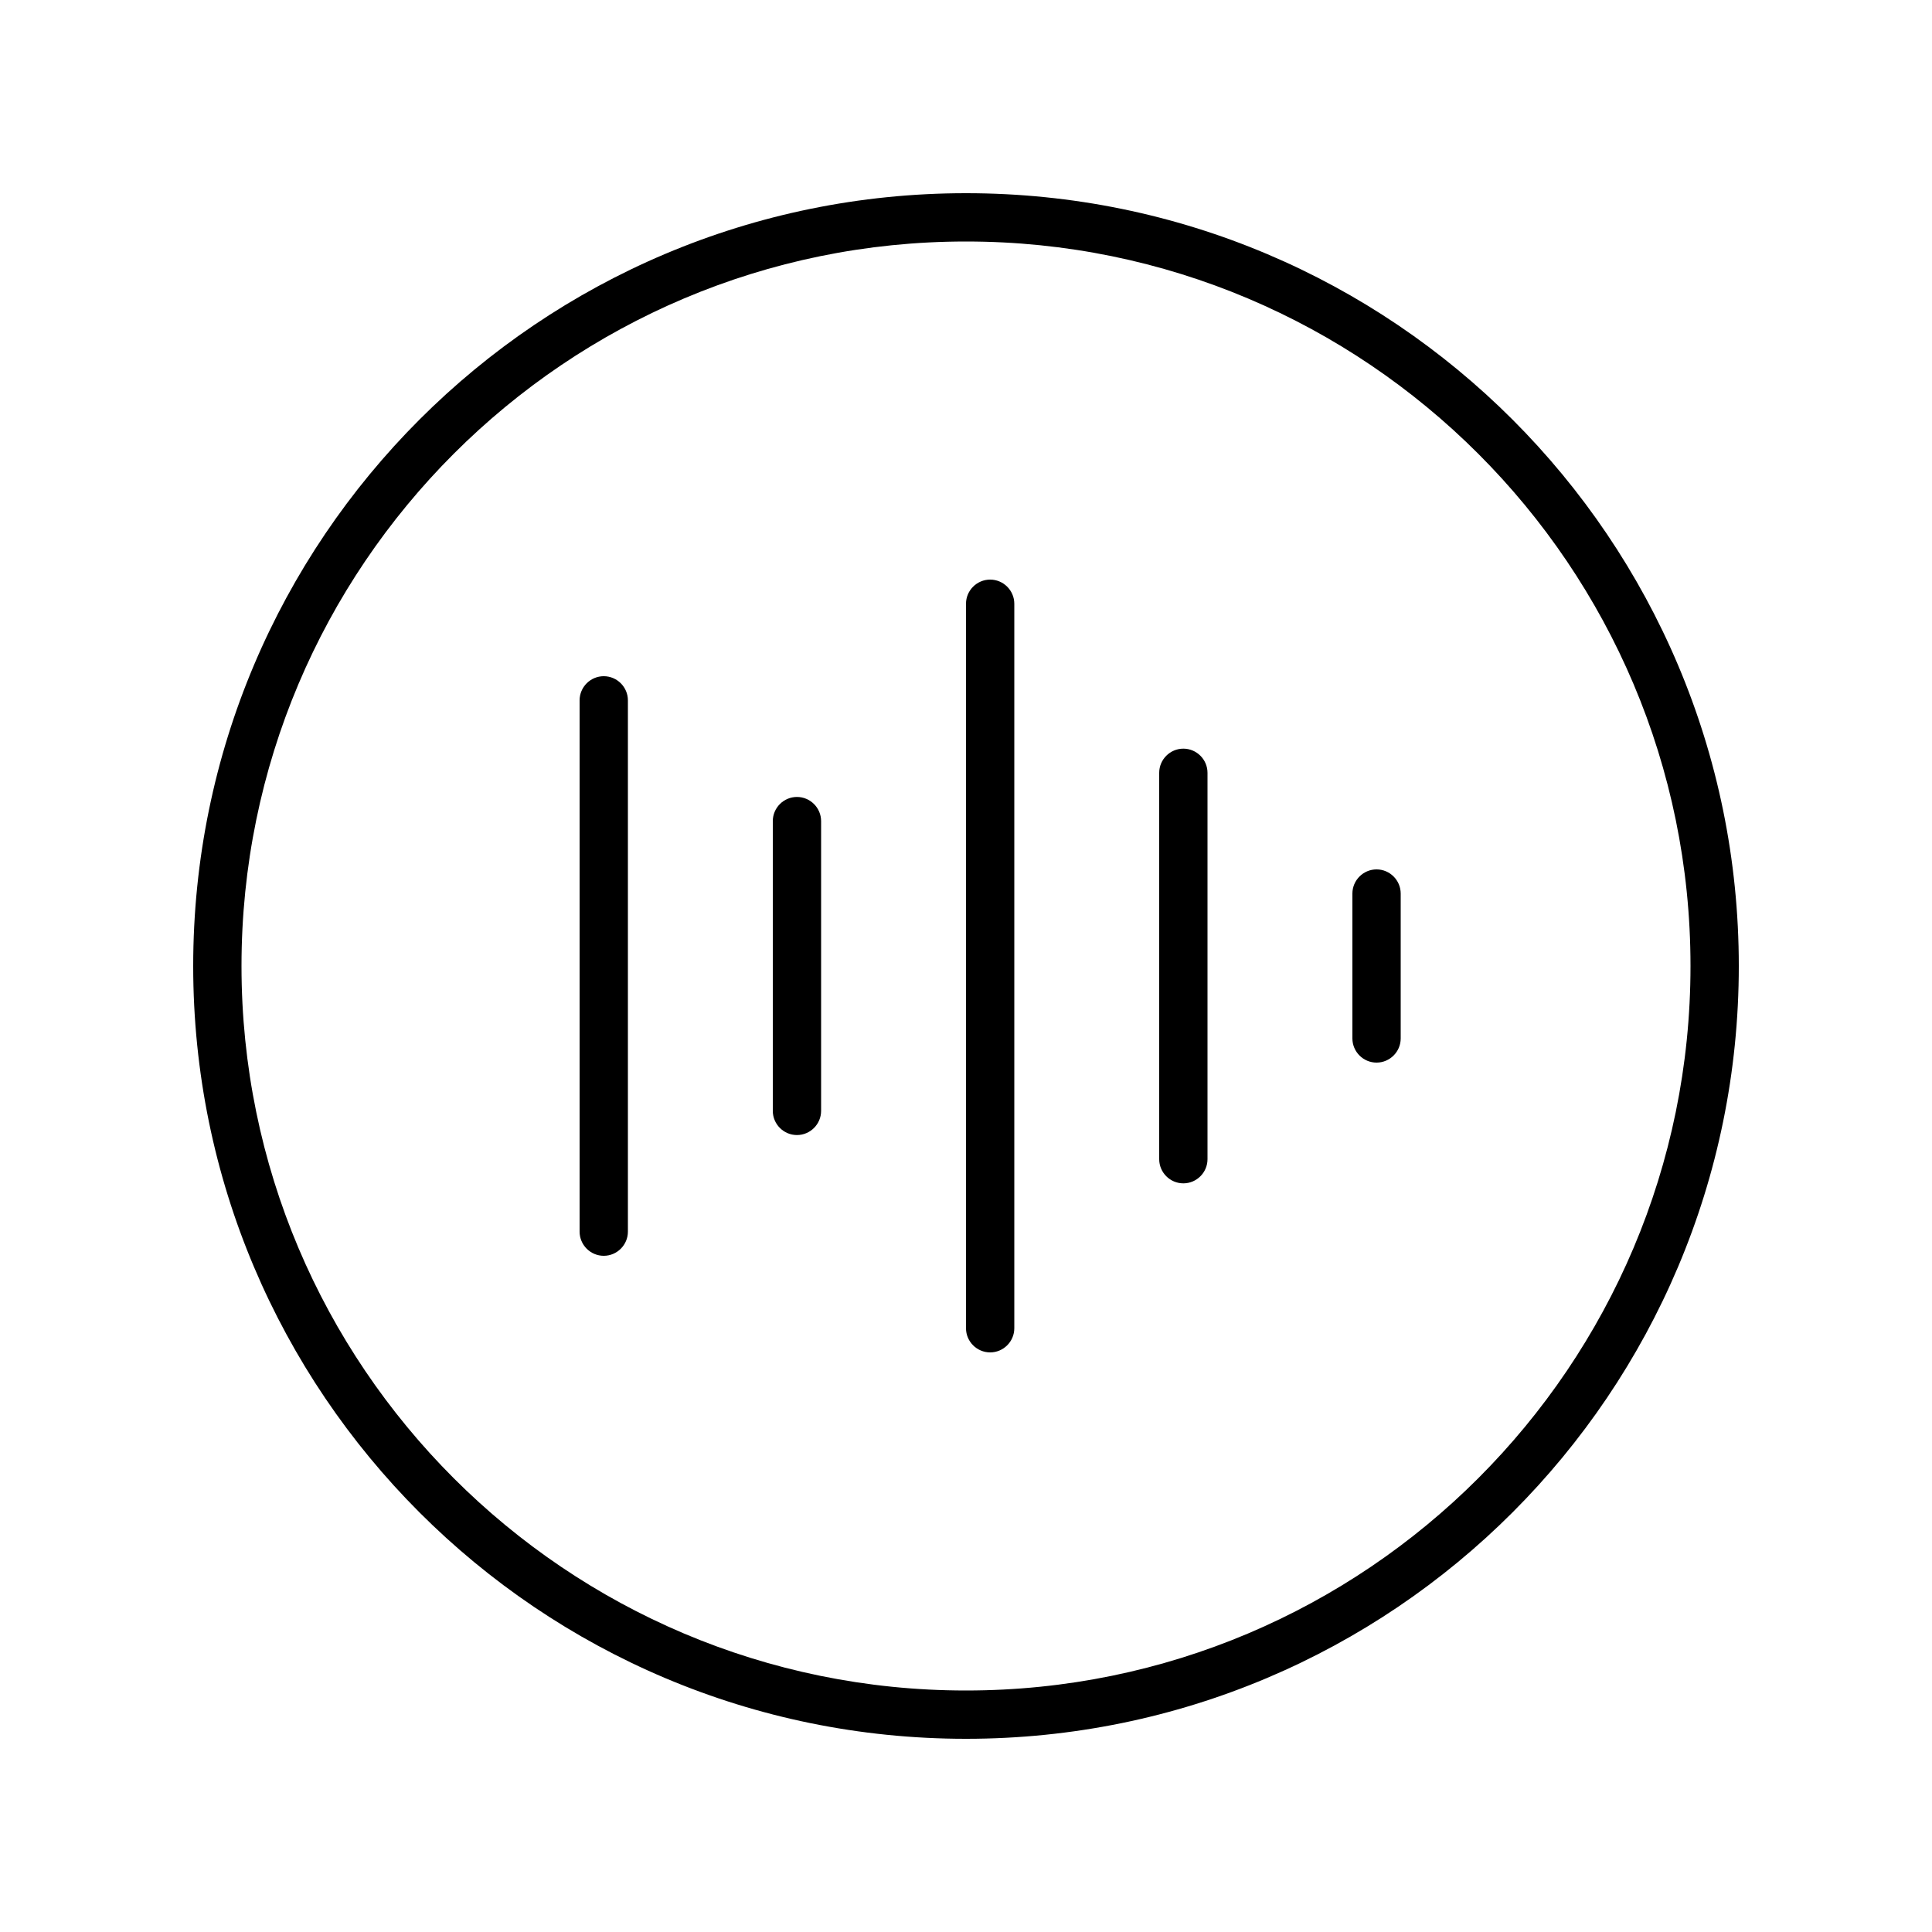
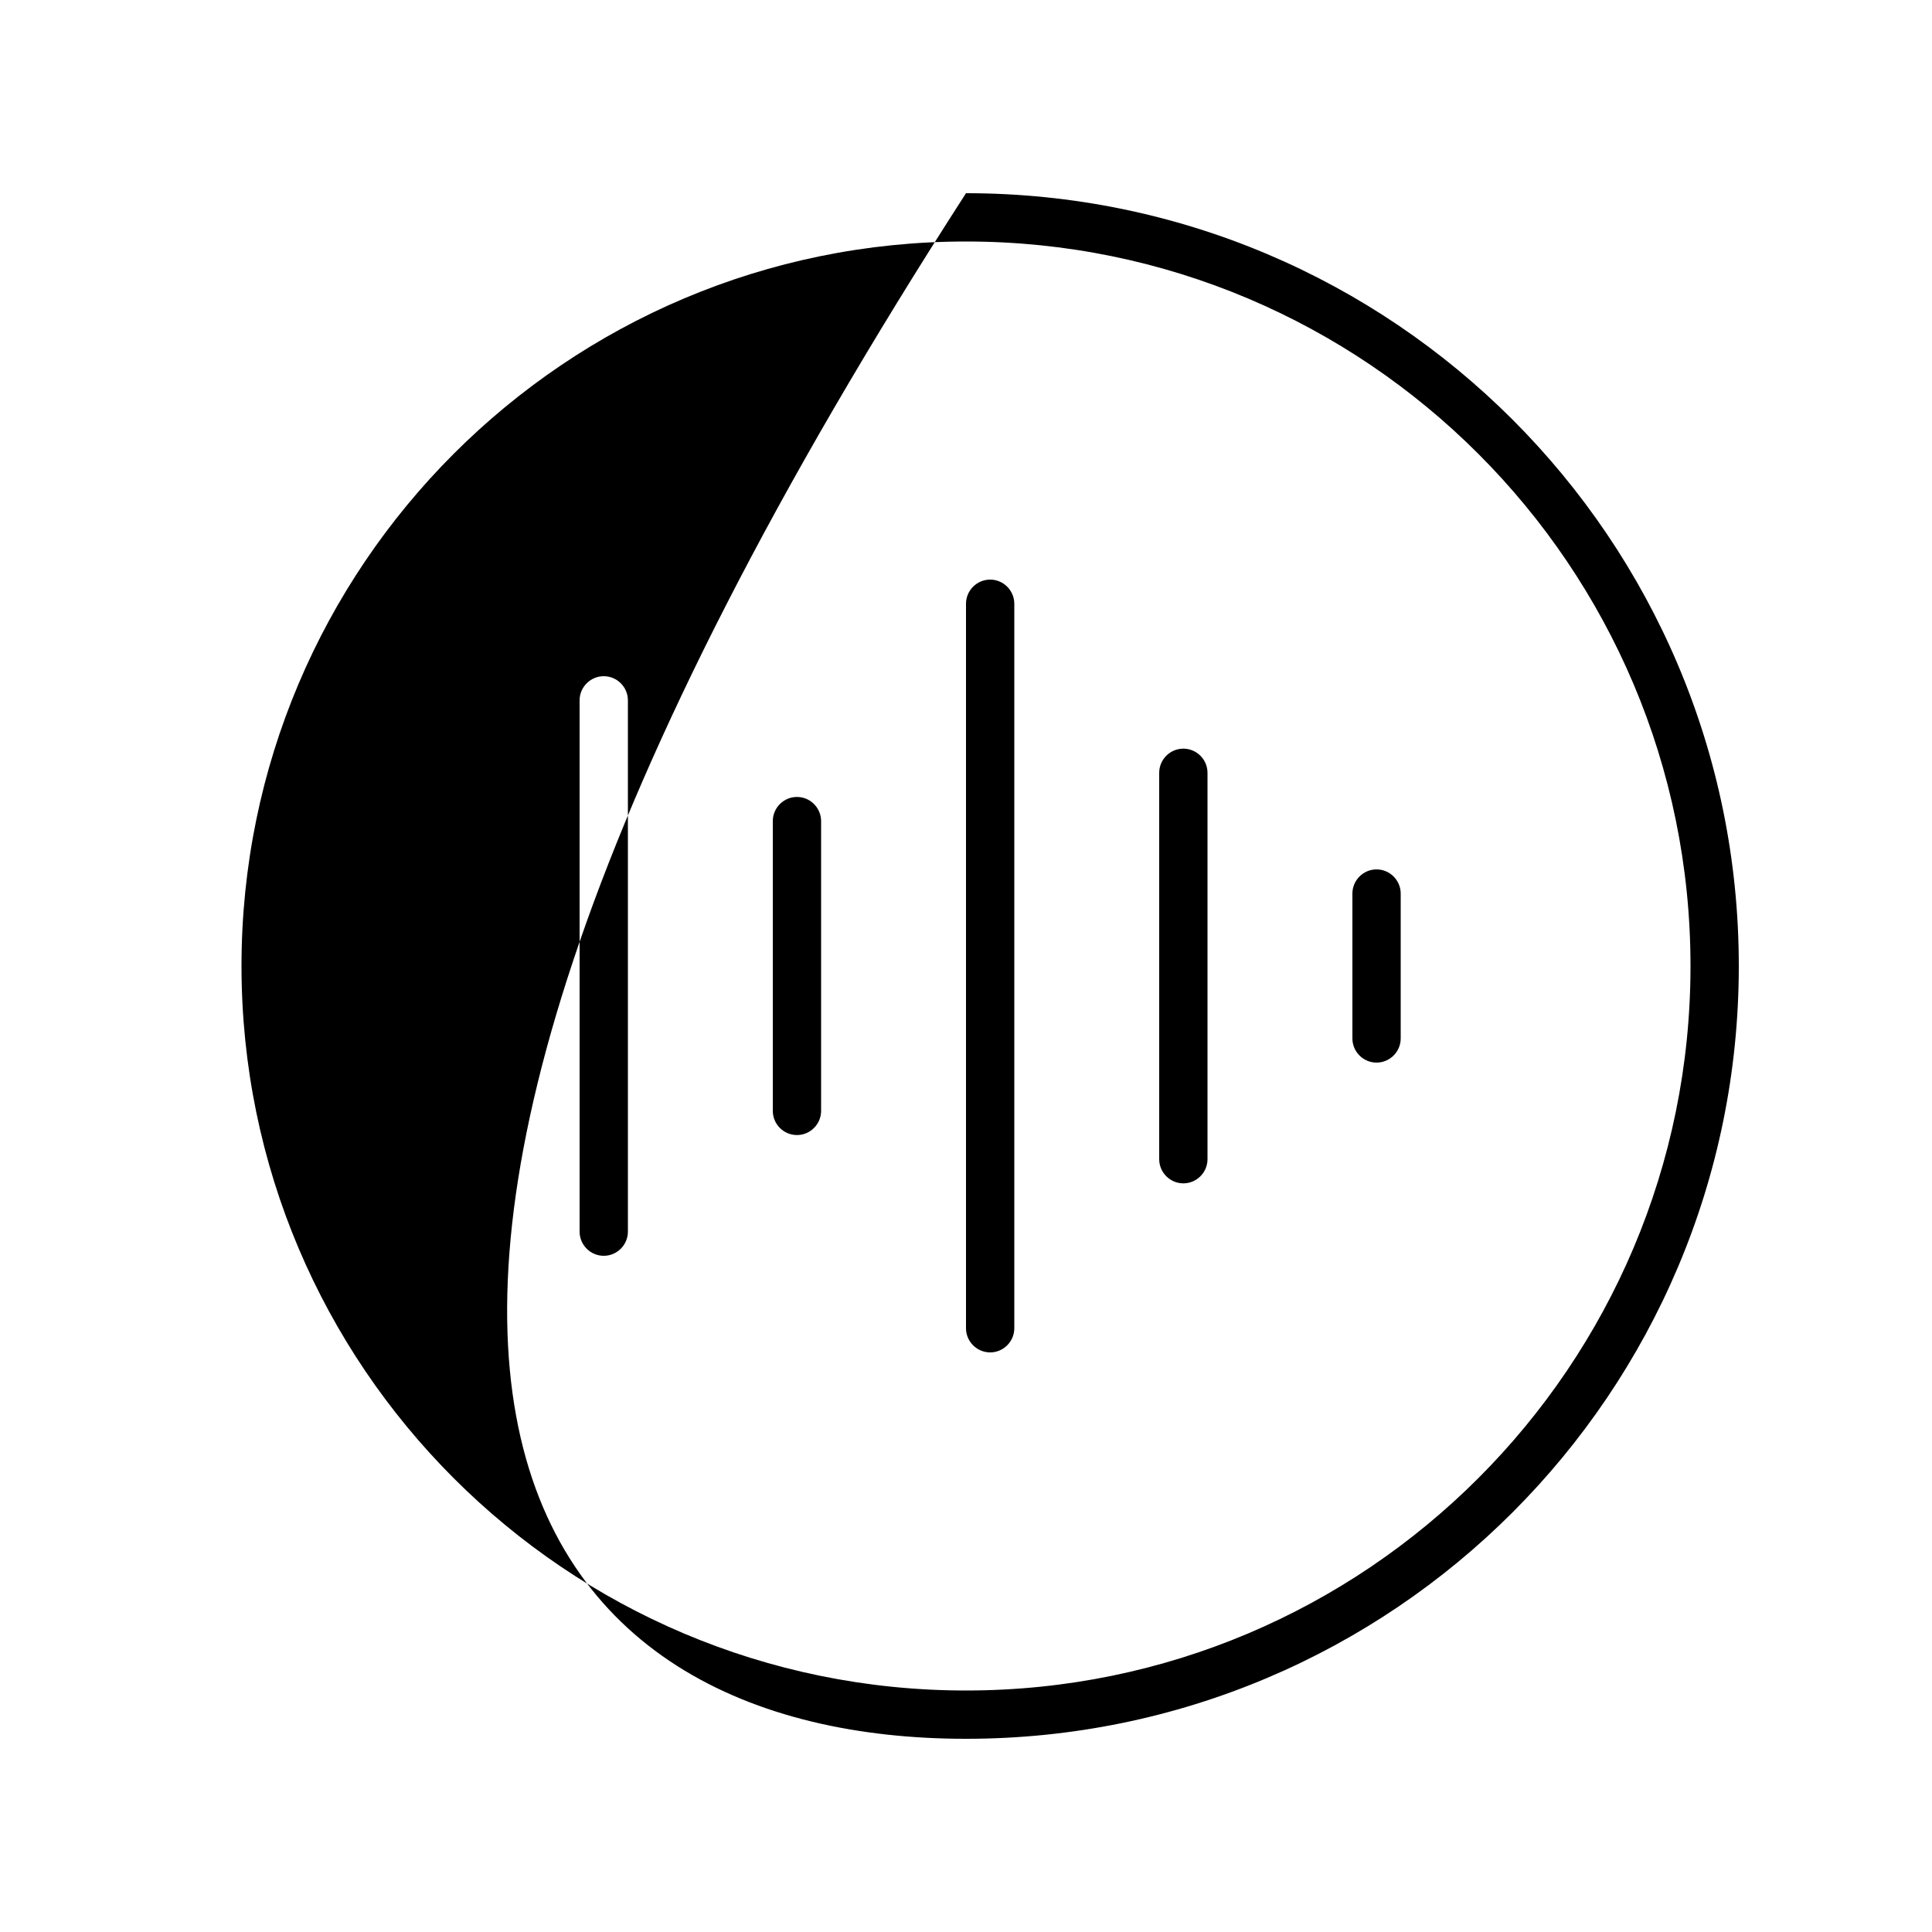
<svg xmlns="http://www.w3.org/2000/svg" viewBox="0 0 640 640">
-   <path fill="currentColor" d="M320 80C452.5 80 560 187.5 560 320C560 452.5 452.5 560 320 560C187.5 560 80 452.5 80 320C80 187.5 187.5 80 320 80zM320 576C461.4 576 576 461.4 576 320C576 178.6 461.4 64 320 64C178.6 64 64 178.6 64 320C64 461.4 178.6 576 320 576zM336 200C336 195.6 332.4 192 328 192C323.6 192 320 195.6 320 200L320 440C320 444.4 323.6 448 328 448C332.4 448 336 444.4 336 440L336 200zM208 232C208 227.6 204.4 224 200 224C195.6 224 192 227.6 192 232L192 408C192 412.4 195.6 416 200 416C204.4 416 208 412.4 208 408L208 232zM400 256C400 251.6 396.4 248 392 248C387.6 248 384 251.6 384 256L384 384C384 388.4 387.6 392 392 392C396.4 392 400 388.4 400 384L400 256zM272 272C272 267.6 268.4 264 264 264C259.6 264 256 267.6 256 272L256 368C256 372.4 259.6 376 264 376C268.4 376 272 372.4 272 368L272 272zM464 296C464 291.6 460.4 288 456 288C451.6 288 448 291.6 448 296L448 344C448 348.4 451.6 352 456 352C460.4 352 464 348.4 464 344L464 296z" />
+   <path fill="currentColor" d="M320 80C452.5 80 560 187.5 560 320C560 452.5 452.5 560 320 560C187.5 560 80 452.5 80 320C80 187.5 187.5 80 320 80zM320 576C461.4 576 576 461.4 576 320C576 178.6 461.4 64 320 64C64 461.4 178.6 576 320 576zM336 200C336 195.6 332.4 192 328 192C323.6 192 320 195.6 320 200L320 440C320 444.4 323.6 448 328 448C332.4 448 336 444.4 336 440L336 200zM208 232C208 227.6 204.4 224 200 224C195.6 224 192 227.6 192 232L192 408C192 412.4 195.6 416 200 416C204.4 416 208 412.4 208 408L208 232zM400 256C400 251.6 396.4 248 392 248C387.6 248 384 251.6 384 256L384 384C384 388.4 387.6 392 392 392C396.4 392 400 388.4 400 384L400 256zM272 272C272 267.6 268.4 264 264 264C259.6 264 256 267.6 256 272L256 368C256 372.4 259.6 376 264 376C268.4 376 272 372.4 272 368L272 272zM464 296C464 291.6 460.4 288 456 288C451.6 288 448 291.6 448 296L448 344C448 348.4 451.6 352 456 352C460.4 352 464 348.4 464 344L464 296z" />
</svg>